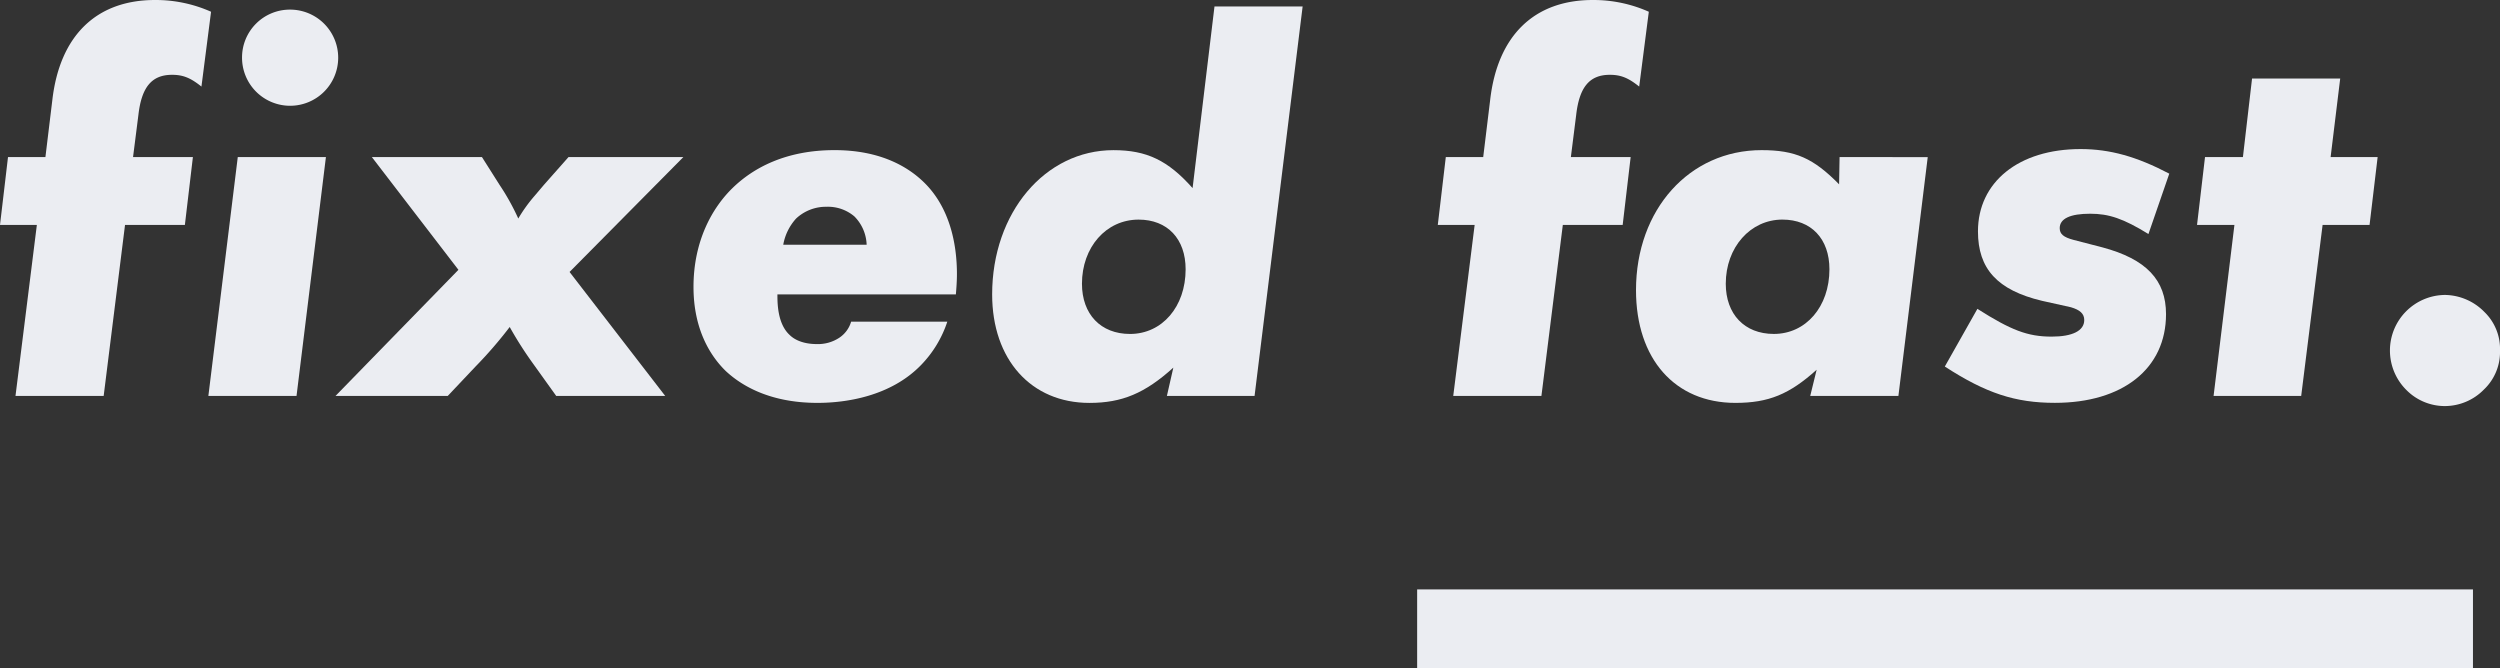
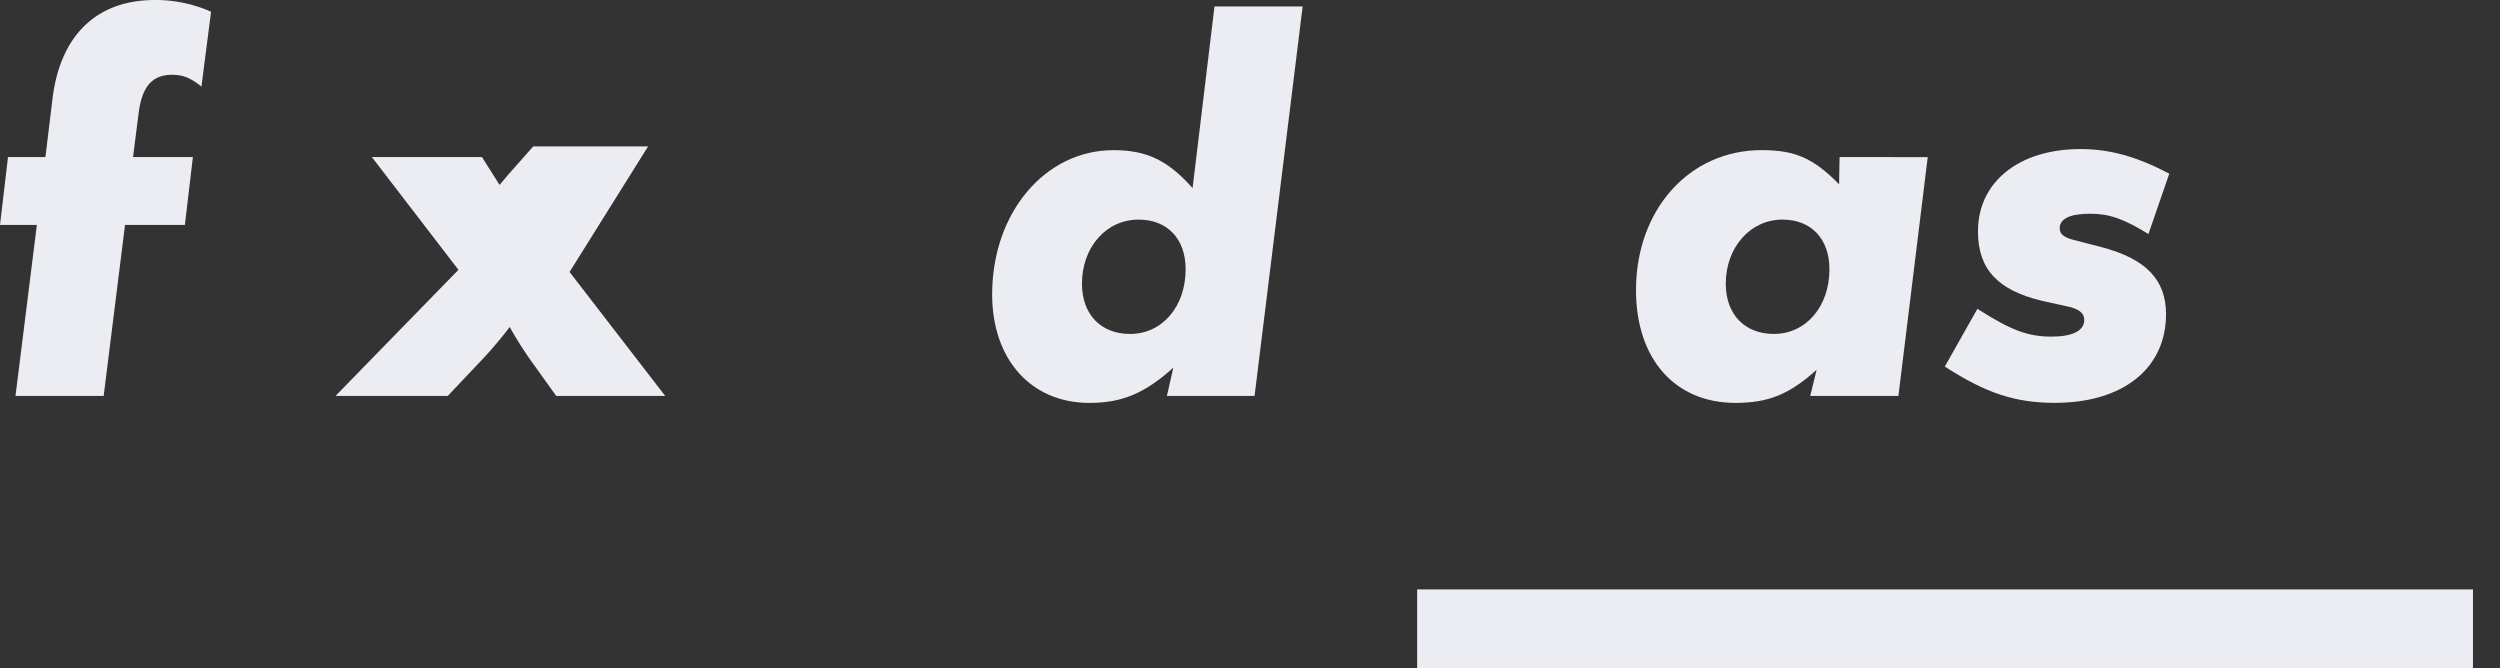
<svg xmlns="http://www.w3.org/2000/svg" width="520" height="138.981" viewBox="0 0 520 138.981">
  <rect x="0" y="0" width="520" height="138.981" fill="#333333" stroke="none" />
  <defs>
    <style>
      .cls-1 {
        fill: #ebedf2;
      }

      .cls-2 {
        clip-path: url(#clip-path);
      }
    </style>
    <clipPath id="clip-path">
      <rect id="Rectangle_1008" data-name="Rectangle 1008" class="cls-1" width="520" height="138.981" transform="translate(0 0)" />
    </clipPath>
  </defs>
  <g id="fixed-fast-rev" transform="translate(0 -234)">
    <g id="Group_1101" data-name="Group 1101" class="cls-2" transform="translate(0 234)">
      <path id="Path_4720" data-name="Path 4720" class="cls-1" d="M26.005,46.788,21.563,82.353H3.222L7.665,46.788H0L1.666,32.67H9.447l1.441-11.887C12.449,7.332,20.114,0,32.23,0A28.284,28.284,0,0,1,43.9,2.443l-2,15.564c-2.223-1.782-3.776-2.448-6.112-2.448-4.222,0-6.337,2.556-7,8.334L27.674,32.67H40.123L38.454,46.788Z" transform="translate(0 0.001)" />
-       <path id="Path_4721" data-name="Path 4721" class="cls-1" d="M40.575,31.42,34.463,81.1H16.126L22.243,31.42ZM33.13.744a10,10,0,1,1-10,10,9.956,9.956,0,0,1,10-10" transform="translate(27.214 1.256)" />
-       <path id="Path_4722" data-name="Path 4722" class="cls-1" d="M74.649,36.054,94.543,61.839H71.873l-4.781-6.671A77.677,77.677,0,0,1,62.2,47.5a88.773,88.773,0,0,1-7.111,8.224L49.31,61.839H25.966L51.533,35.608,33.526,12.156h22.9L60.09,17.94a48.344,48.344,0,0,1,3.892,7,31.757,31.757,0,0,1,3.443-4.776l1.887-2.223,5.117-5.784h23.89Z" transform="translate(43.82 20.515)" />
-       <path id="Path_4723" data-name="Path 4723" class="cls-1" d="M71.125,41.626c0,1.782,0,6.112,2.556,8.447.892.887,2.661,1.887,5.671,1.887a8.033,8.033,0,0,0,4.668-1.333,6.039,6.039,0,0,0,2.438-3.33h20.006a23.407,23.407,0,0,1-5.442,9c-6.34,6.558-15.671,7.893-21.557,7.893-10.455,0-16.233-4-19.015-6.56-3.222-3.107-6.778-8.665-6.778-17.558,0-9.56,3.892-16.445,8.114-20.563,4.335-4.222,11.108-7.891,21.229-7.891,9.339,0,15.231,3.335,18.786,6.891,5.109,5.117,6.665,12.449,6.665,18.894,0,1.449-.107,2.889-.22,4.222Zm18.56-10.334A8.756,8.756,0,0,0,87.13,25.4a8.486,8.486,0,0,0-5.784-2,9.081,9.081,0,0,0-6.332,2.448,10.9,10.9,0,0,0-2.674,5.445Z" transform="translate(90.576 19.609)" />
+       <path id="Path_4722" data-name="Path 4722" class="cls-1" d="M74.649,36.054,94.543,61.839H71.873l-4.781-6.671A77.677,77.677,0,0,1,62.2,47.5a88.773,88.773,0,0,1-7.111,8.224L49.31,61.839H25.966L51.533,35.608,33.526,12.156h22.9L60.09,17.94l1.887-2.223,5.117-5.784h23.89Z" transform="translate(43.82 20.515)" />
      <path id="Path_4724" data-name="Path 4724" class="cls-1" d="M141.366.5l-10,81.017H113.13l1.341-5.891c-5.9,5.338-10.672,7.34-17.459,7.34-12.108,0-20.227-9.006-20.227-22.562,0-17.007,11.006-30.01,25.231-30.01,6.891,0,11.334,2.115,16.459,7.893L123.031.5ZM117.027,55.175c0-6.337-3.781-10.334-9.78-10.334-6.792,0-11.782,5.778-11.782,13.336,0,6.332,3.884,10.447,10,10.447,6.671,0,11.562-5.671,11.562-13.449" transform="translate(129.583 0.838)" />
-       <path id="Path_4725" data-name="Path 4725" class="cls-1" d="M137.28,46.788l-4.451,35.565h-18.34l4.451-35.565h-7.665l1.666-14.118h7.781l1.446-11.887C123.716,7.332,131.384,0,143.5,0a28.245,28.245,0,0,1,11.667,2.443l-2,15.564c-2.217-1.782-3.776-2.448-6.106-2.448-4.23,0-6.337,2.556-7,8.334l-1.107,8.778h12.436l-1.661,14.118Z" transform="translate(187.786 0.001)" />
      <path id="Path_4726" data-name="Path 4726" class="cls-1" d="M187.3,13.068l-6.1,49.675h-18.34l1.333-5.442c-5.671,5.109-10.006,6.891-16.9,6.891-12.554,0-20.673-9.114-20.673-23.452,0-16.784,11.113-29.12,26.123-29.12,7.007,0,10.777,1.669,16.12,7.111l.1-5.663ZM166.853,36.4c0-6.337-3.782-10.334-9.78-10.334-6.671,0-11.782,5.778-11.782,13.336,0,6.332,3.884,10.447,10,10.447,6.671,0,11.562-5.671,11.562-13.449" transform="translate(213.669 19.609)" />
      <path id="Path_4727" data-name="Path 4727" class="cls-1" d="M197.2,16.649l-4.335,12.556c-5.225-3.222-8.235-4.222-12.116-4.222-4.117,0-6.34,1-6.34,3,0,1.22.774,1.887,2.889,2.448l6,1.553c9.108,2.443,13.223,6.778,13.223,13.889,0,11.336-9.006,18.448-23.111,18.448-8.232,0-14.336-1.994-22.9-7.552l6.778-12c6.993,4.443,10.441,5.778,15.446,5.778,4.335,0,6.778-1.22,6.778-3.448,0-1.33-.895-2.11-2.776-2.663l-6-1.333c-9.326-2.223-13.331-6.673-13.331-14.451,0-10.221,8.442-17.115,21.337-17.115,6.117,0,11.669,1.556,18.453,5.112" transform="translate(254.011 19.471)" />
-       <path id="Path_4728" data-name="Path 4728" class="cls-1" d="M196.152,36.533,191.7,72.1H173.477l4.335-35.565h-7.778l1.661-14.118h7.885l1.9-16.338h18.335l-1.994,16.338h9.78l-1.682,14.118Z" transform="translate(286.948 10.256)" />
-       <path id="Path_4729" data-name="Path 4729" class="cls-1" d="M188.363,42.5a11.561,11.561,0,0,1,8.106-19.673,11.686,11.686,0,0,1,8.232,3.556,10.669,10.669,0,0,1,3.23,8,10.746,10.746,0,0,1-3.343,8.114,11.388,11.388,0,0,1-8.119,3.443,11.242,11.242,0,0,1-8.106-3.443" transform="translate(312.069 38.522)" />
      <rect id="Rectangle_1007" data-name="Rectangle 1007" class="cls-1" width="219.608" height="16.384" transform="translate(294.767 122.597)" />
    </g>
  </g>
</svg>